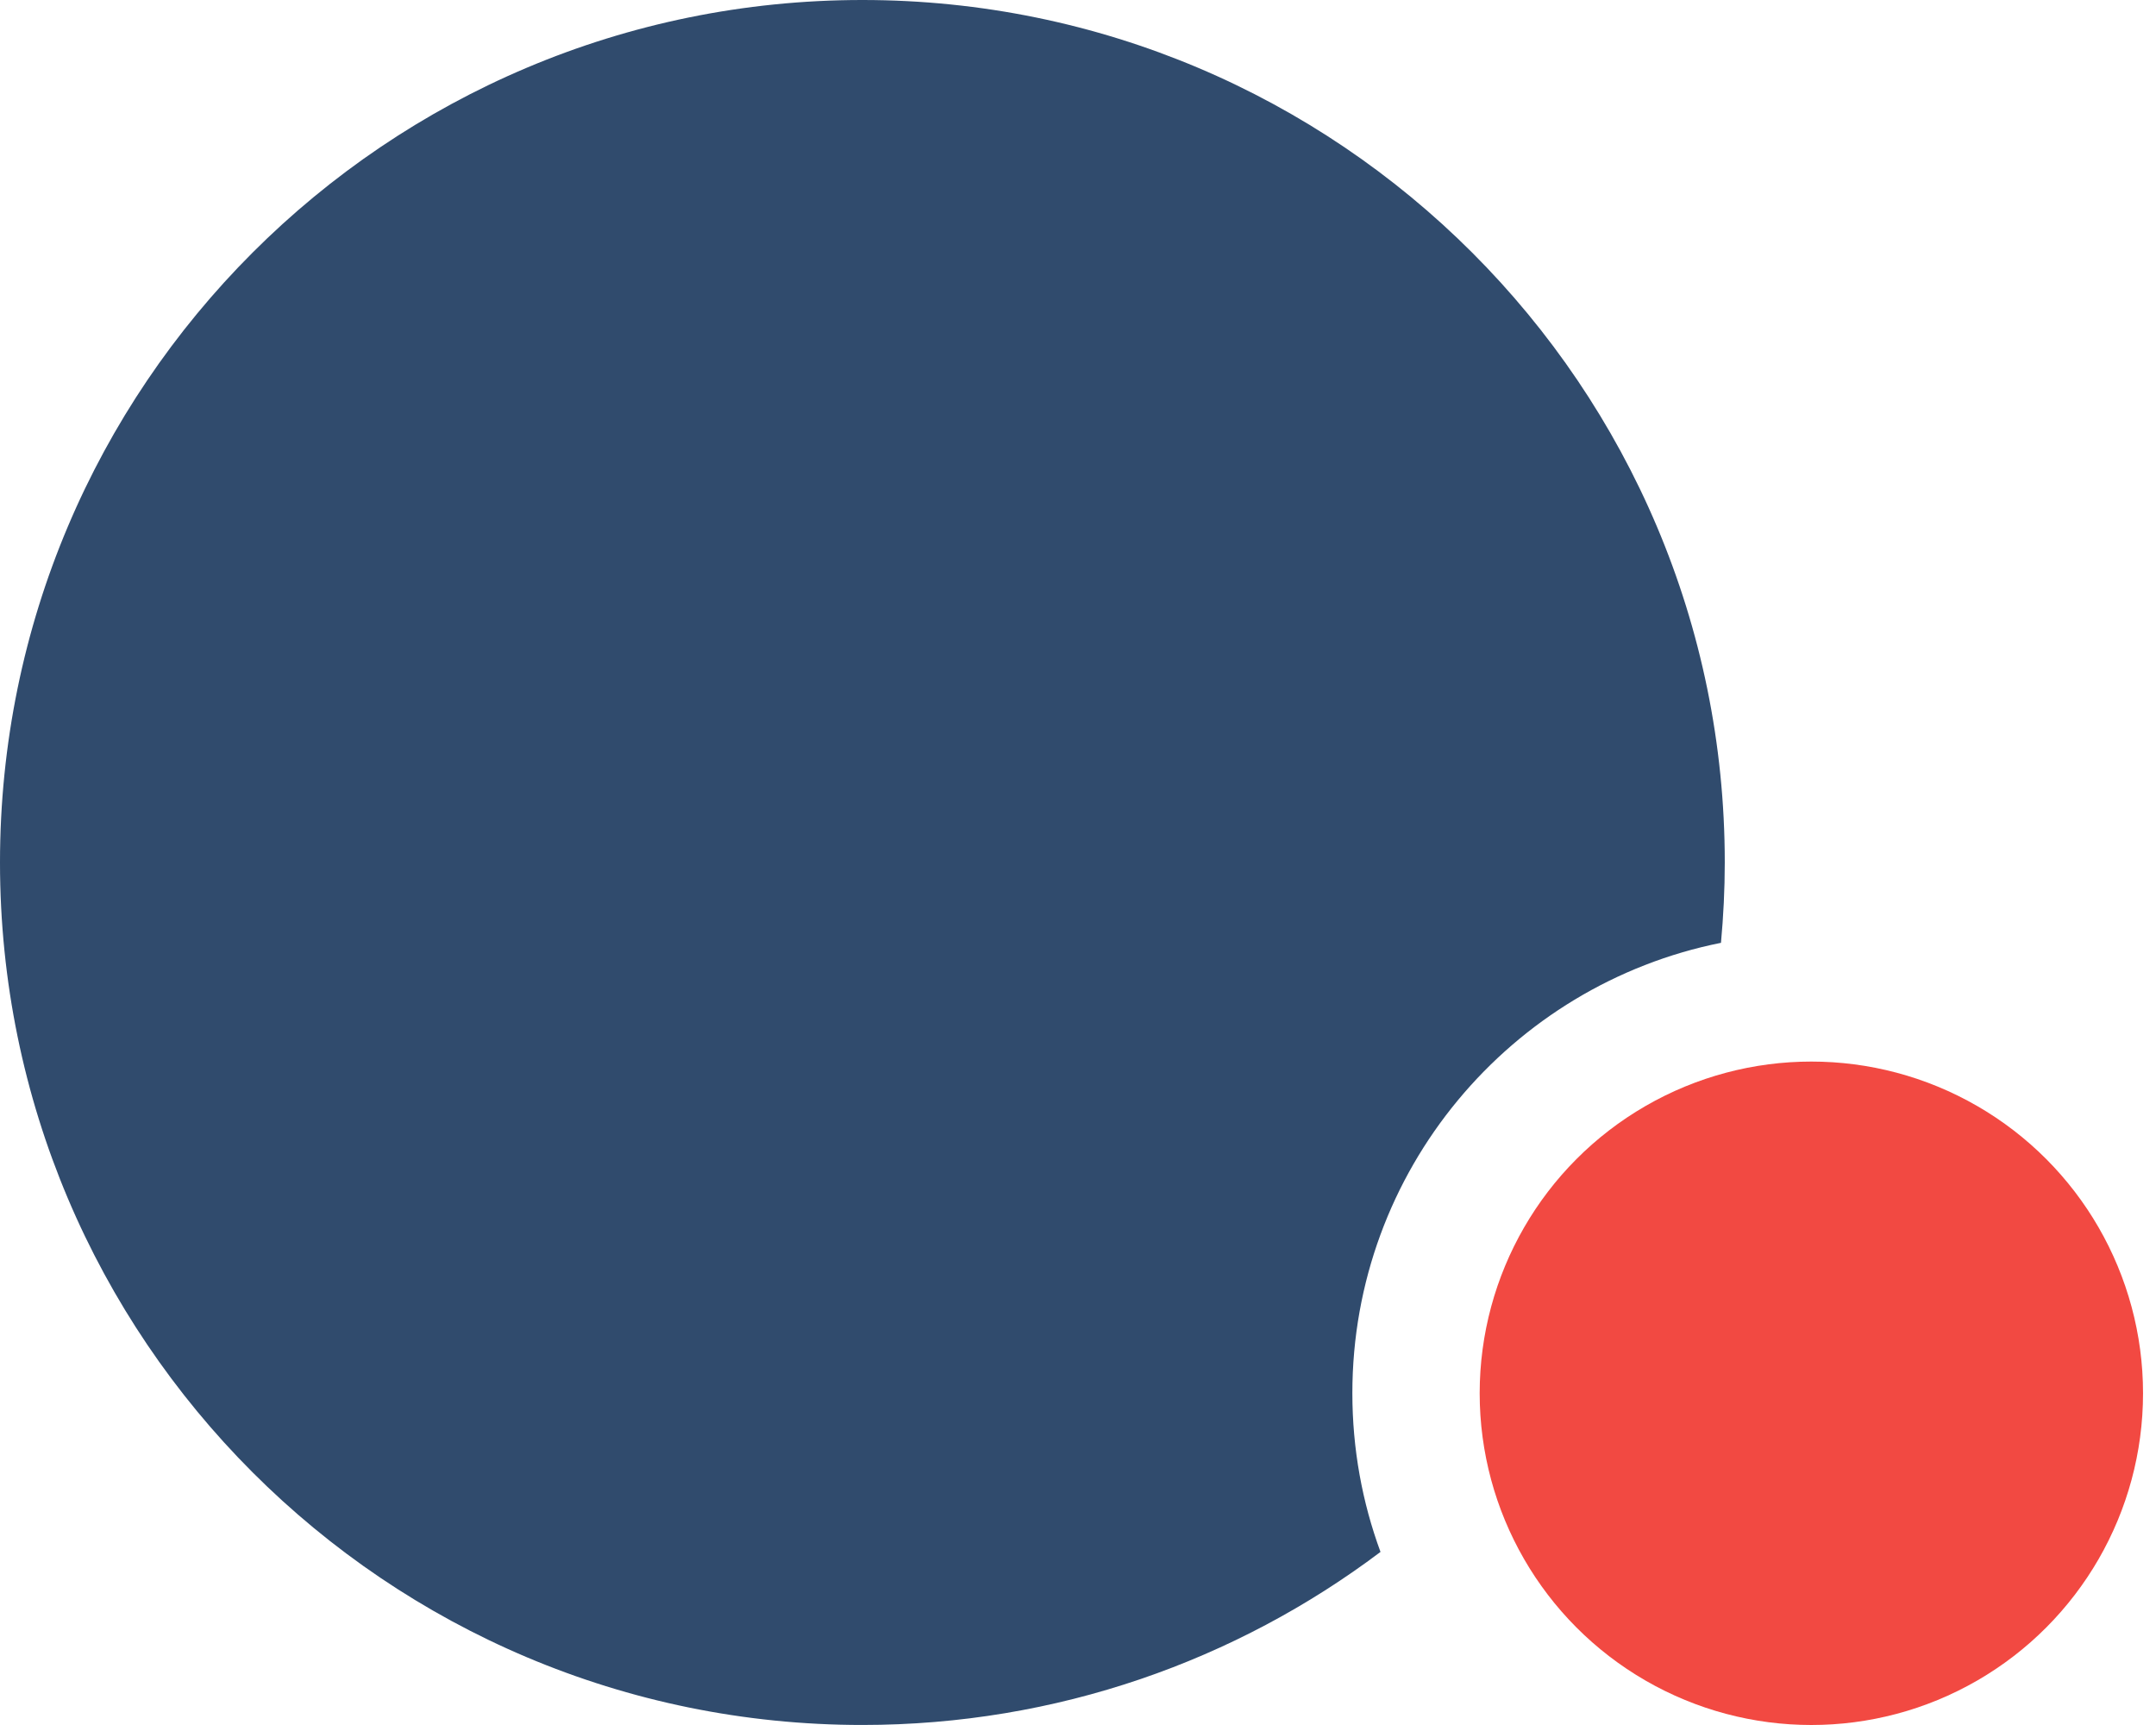
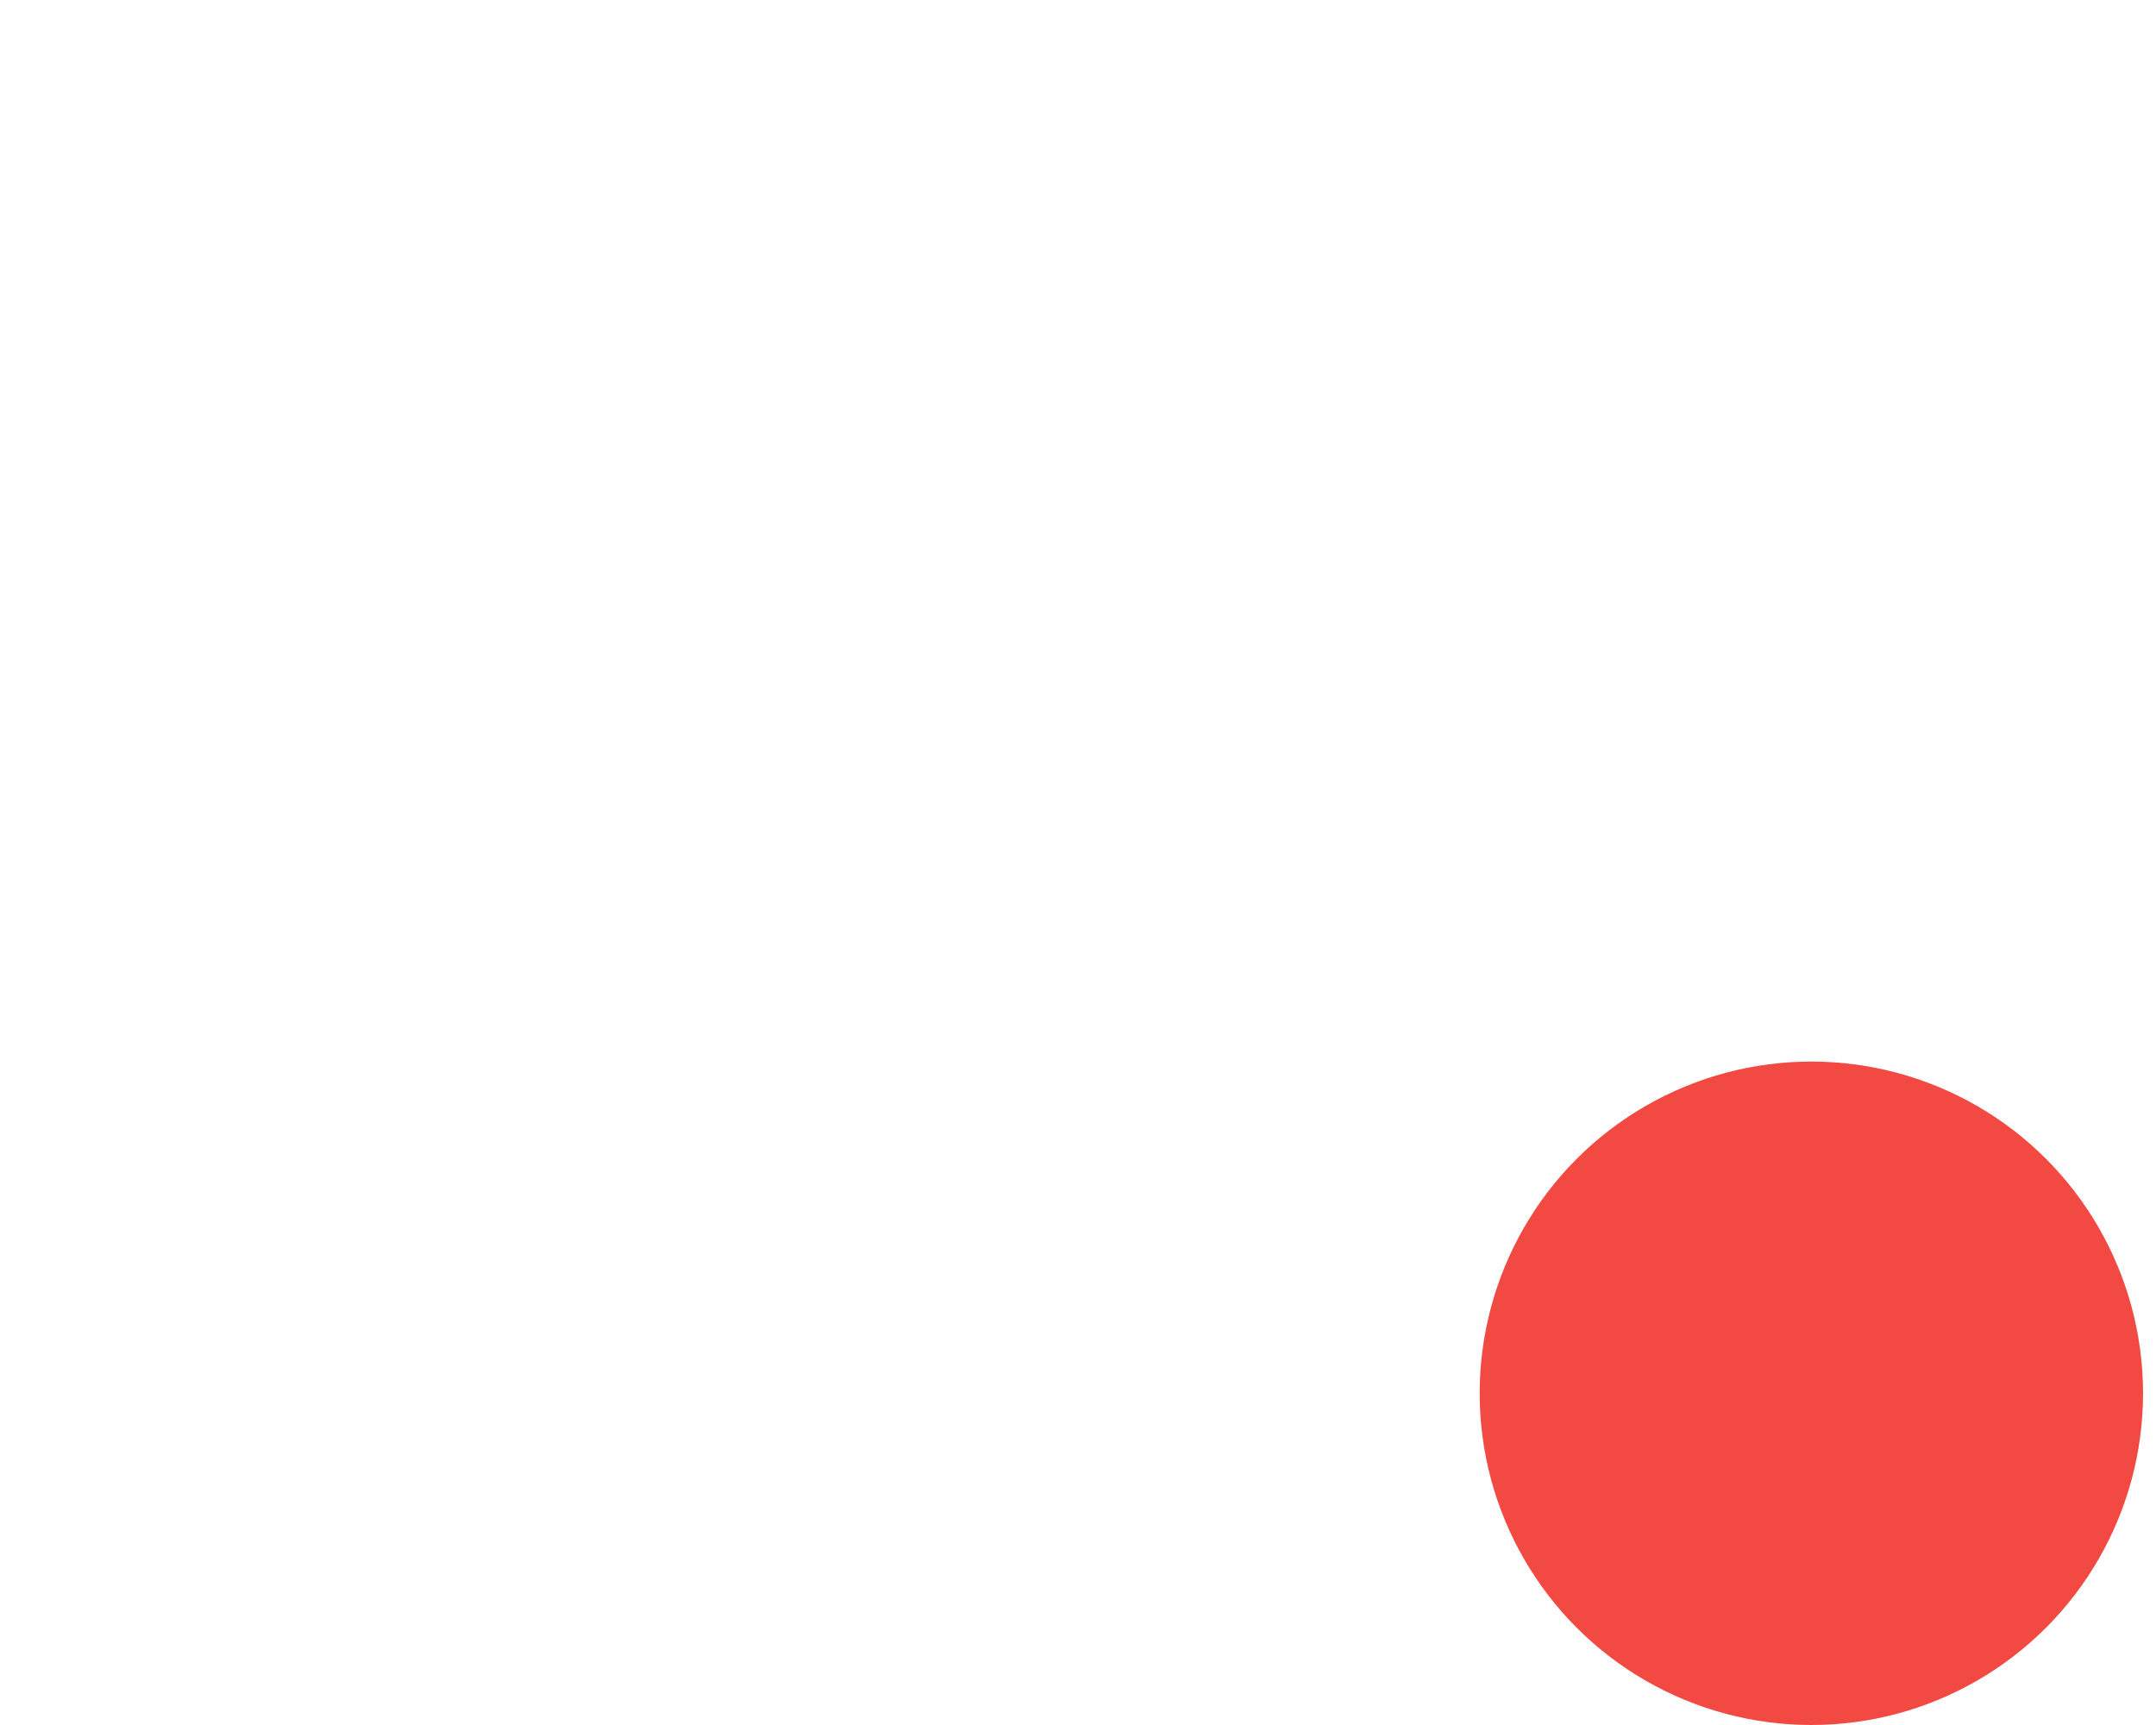
<svg xmlns="http://www.w3.org/2000/svg" width="75" height="60" viewBox="0 0 75 60" fill="none">
-   <path d="M29.999 0C46.567 0 59.999 13.431 59.999 29.999C59.999 30.942 59.952 31.874 59.867 32.794C52.554 34.258 47.044 40.715 47.044 48.459C47.044 50.4 47.39 52.26 48.023 53.98C43.005 57.758 36.764 59.999 29.999 59.999C13.431 59.999 0 46.567 0 29.999C0 13.431 13.431 0 29.999 0Z" fill="#304B6D" />
  <circle cx="63.011" cy="48.462" r="11.538" fill="#F24942" />
</svg>